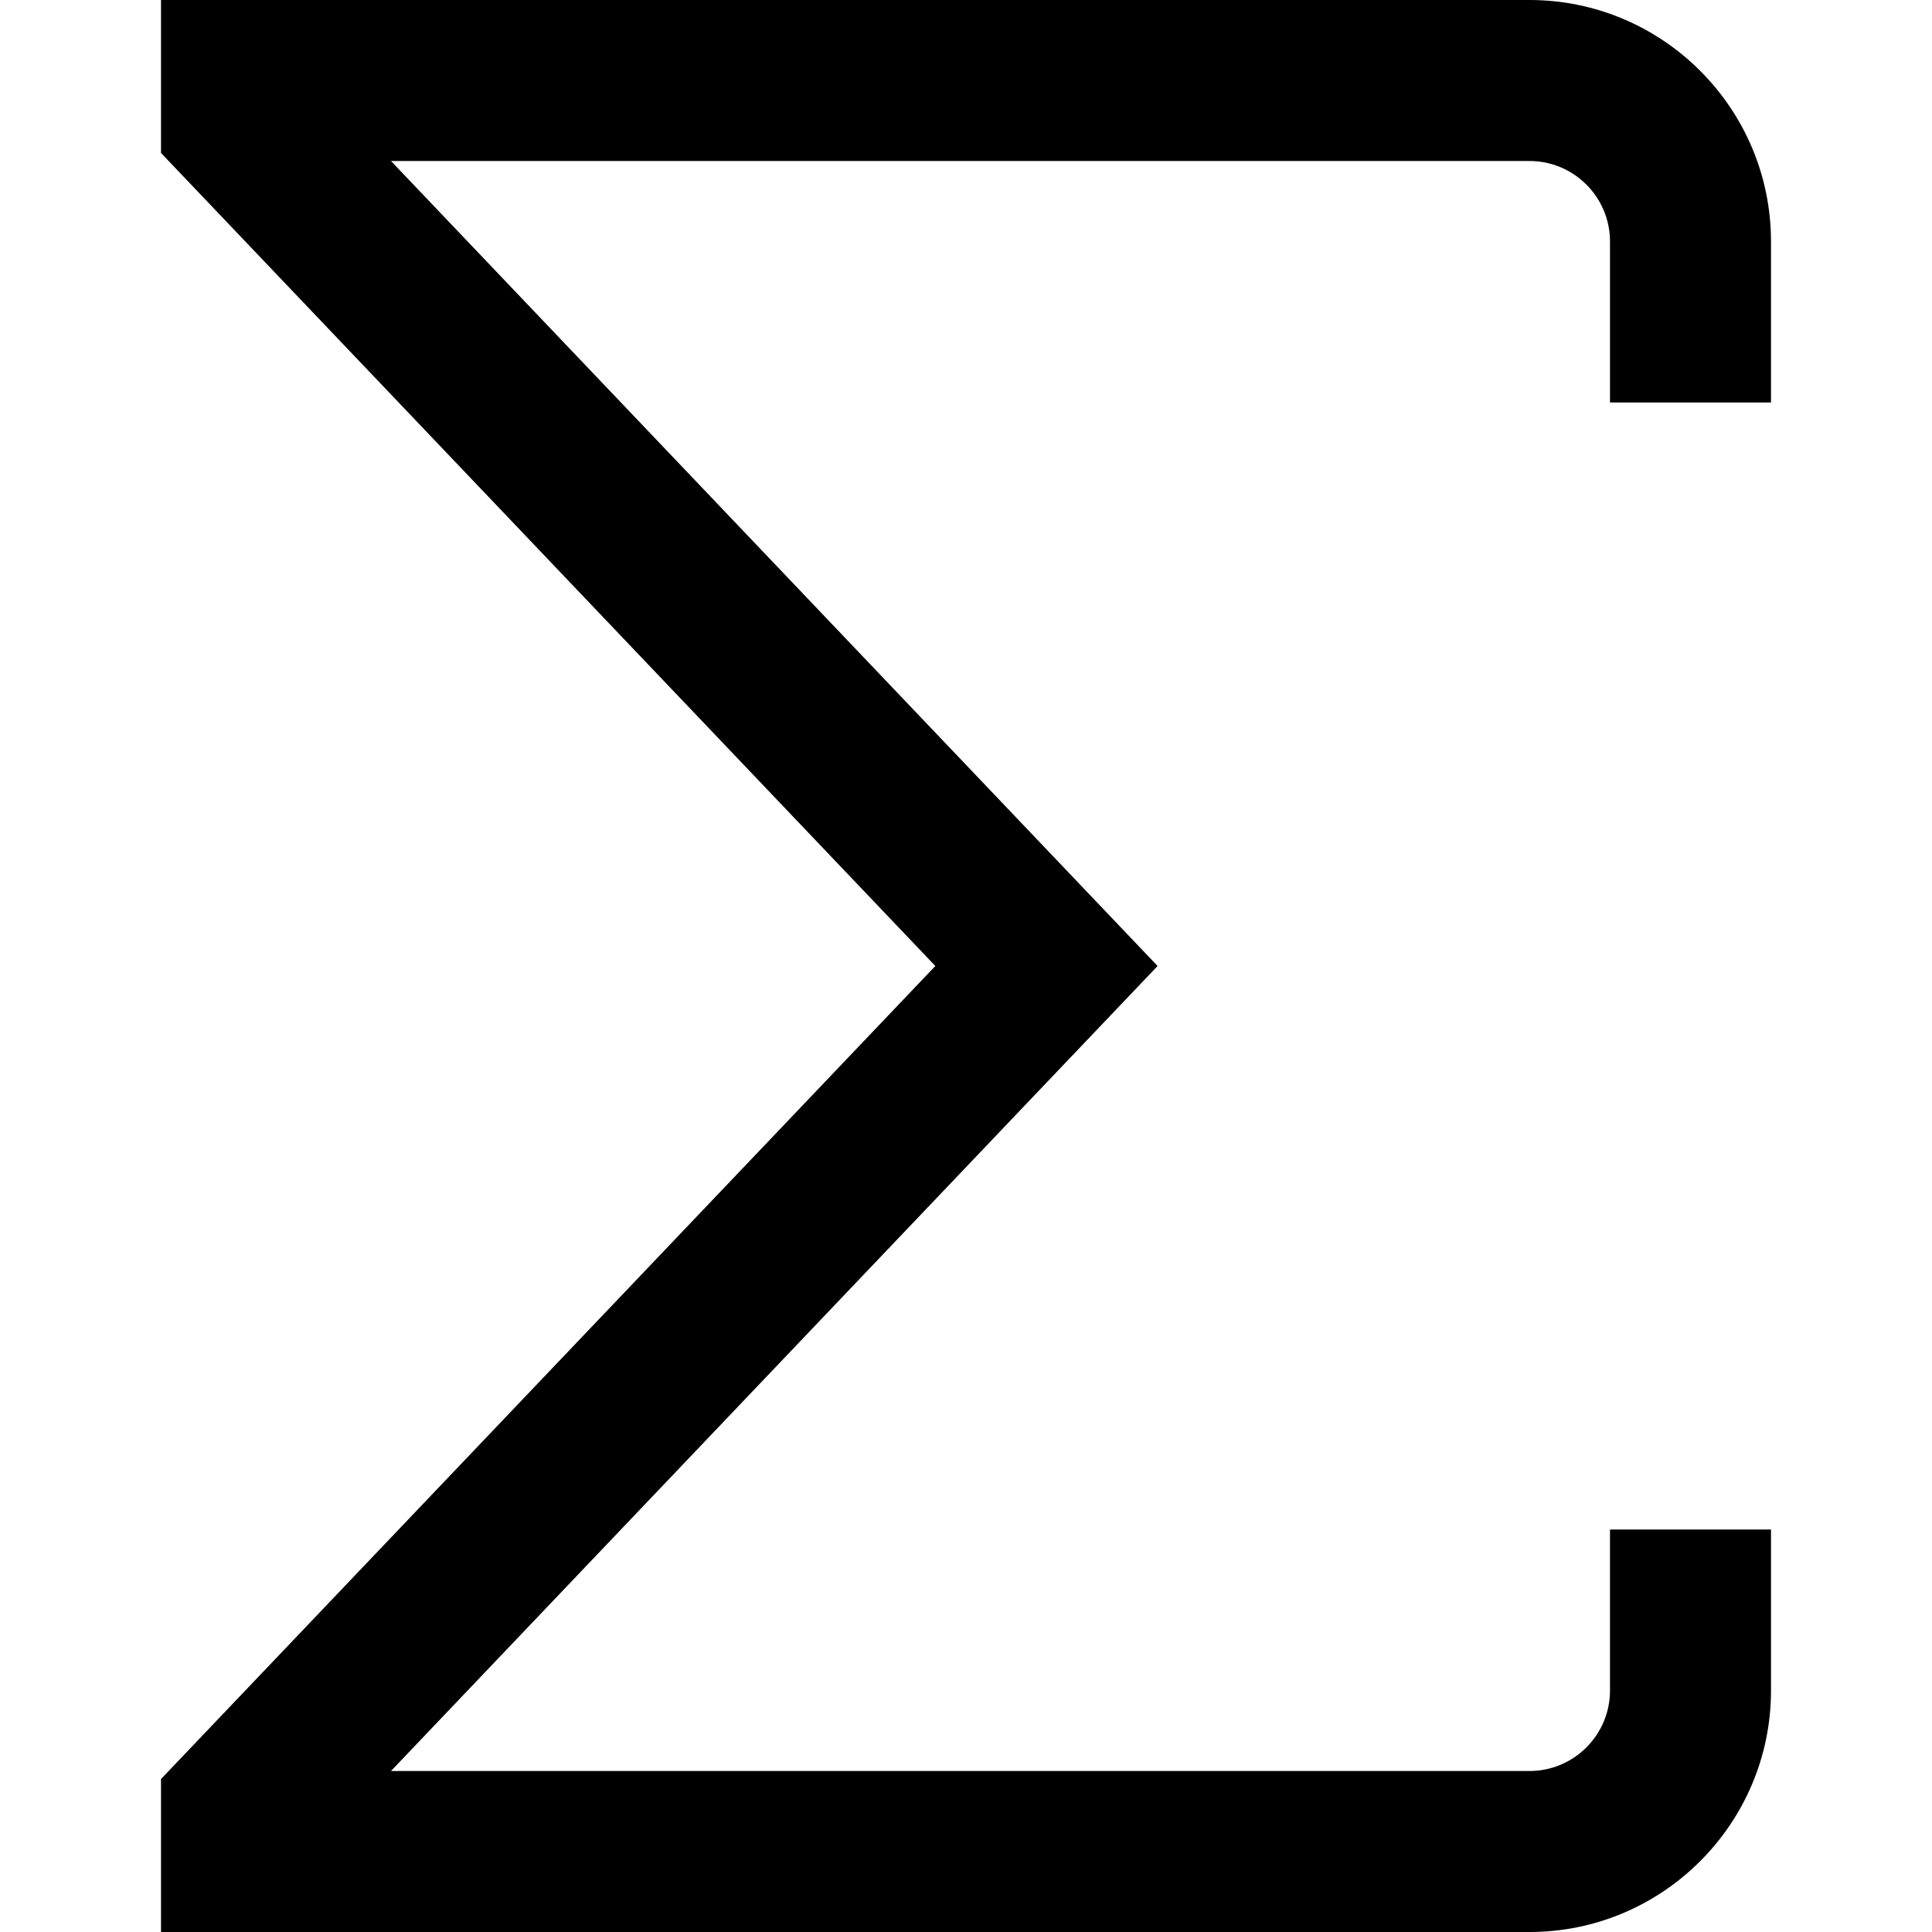
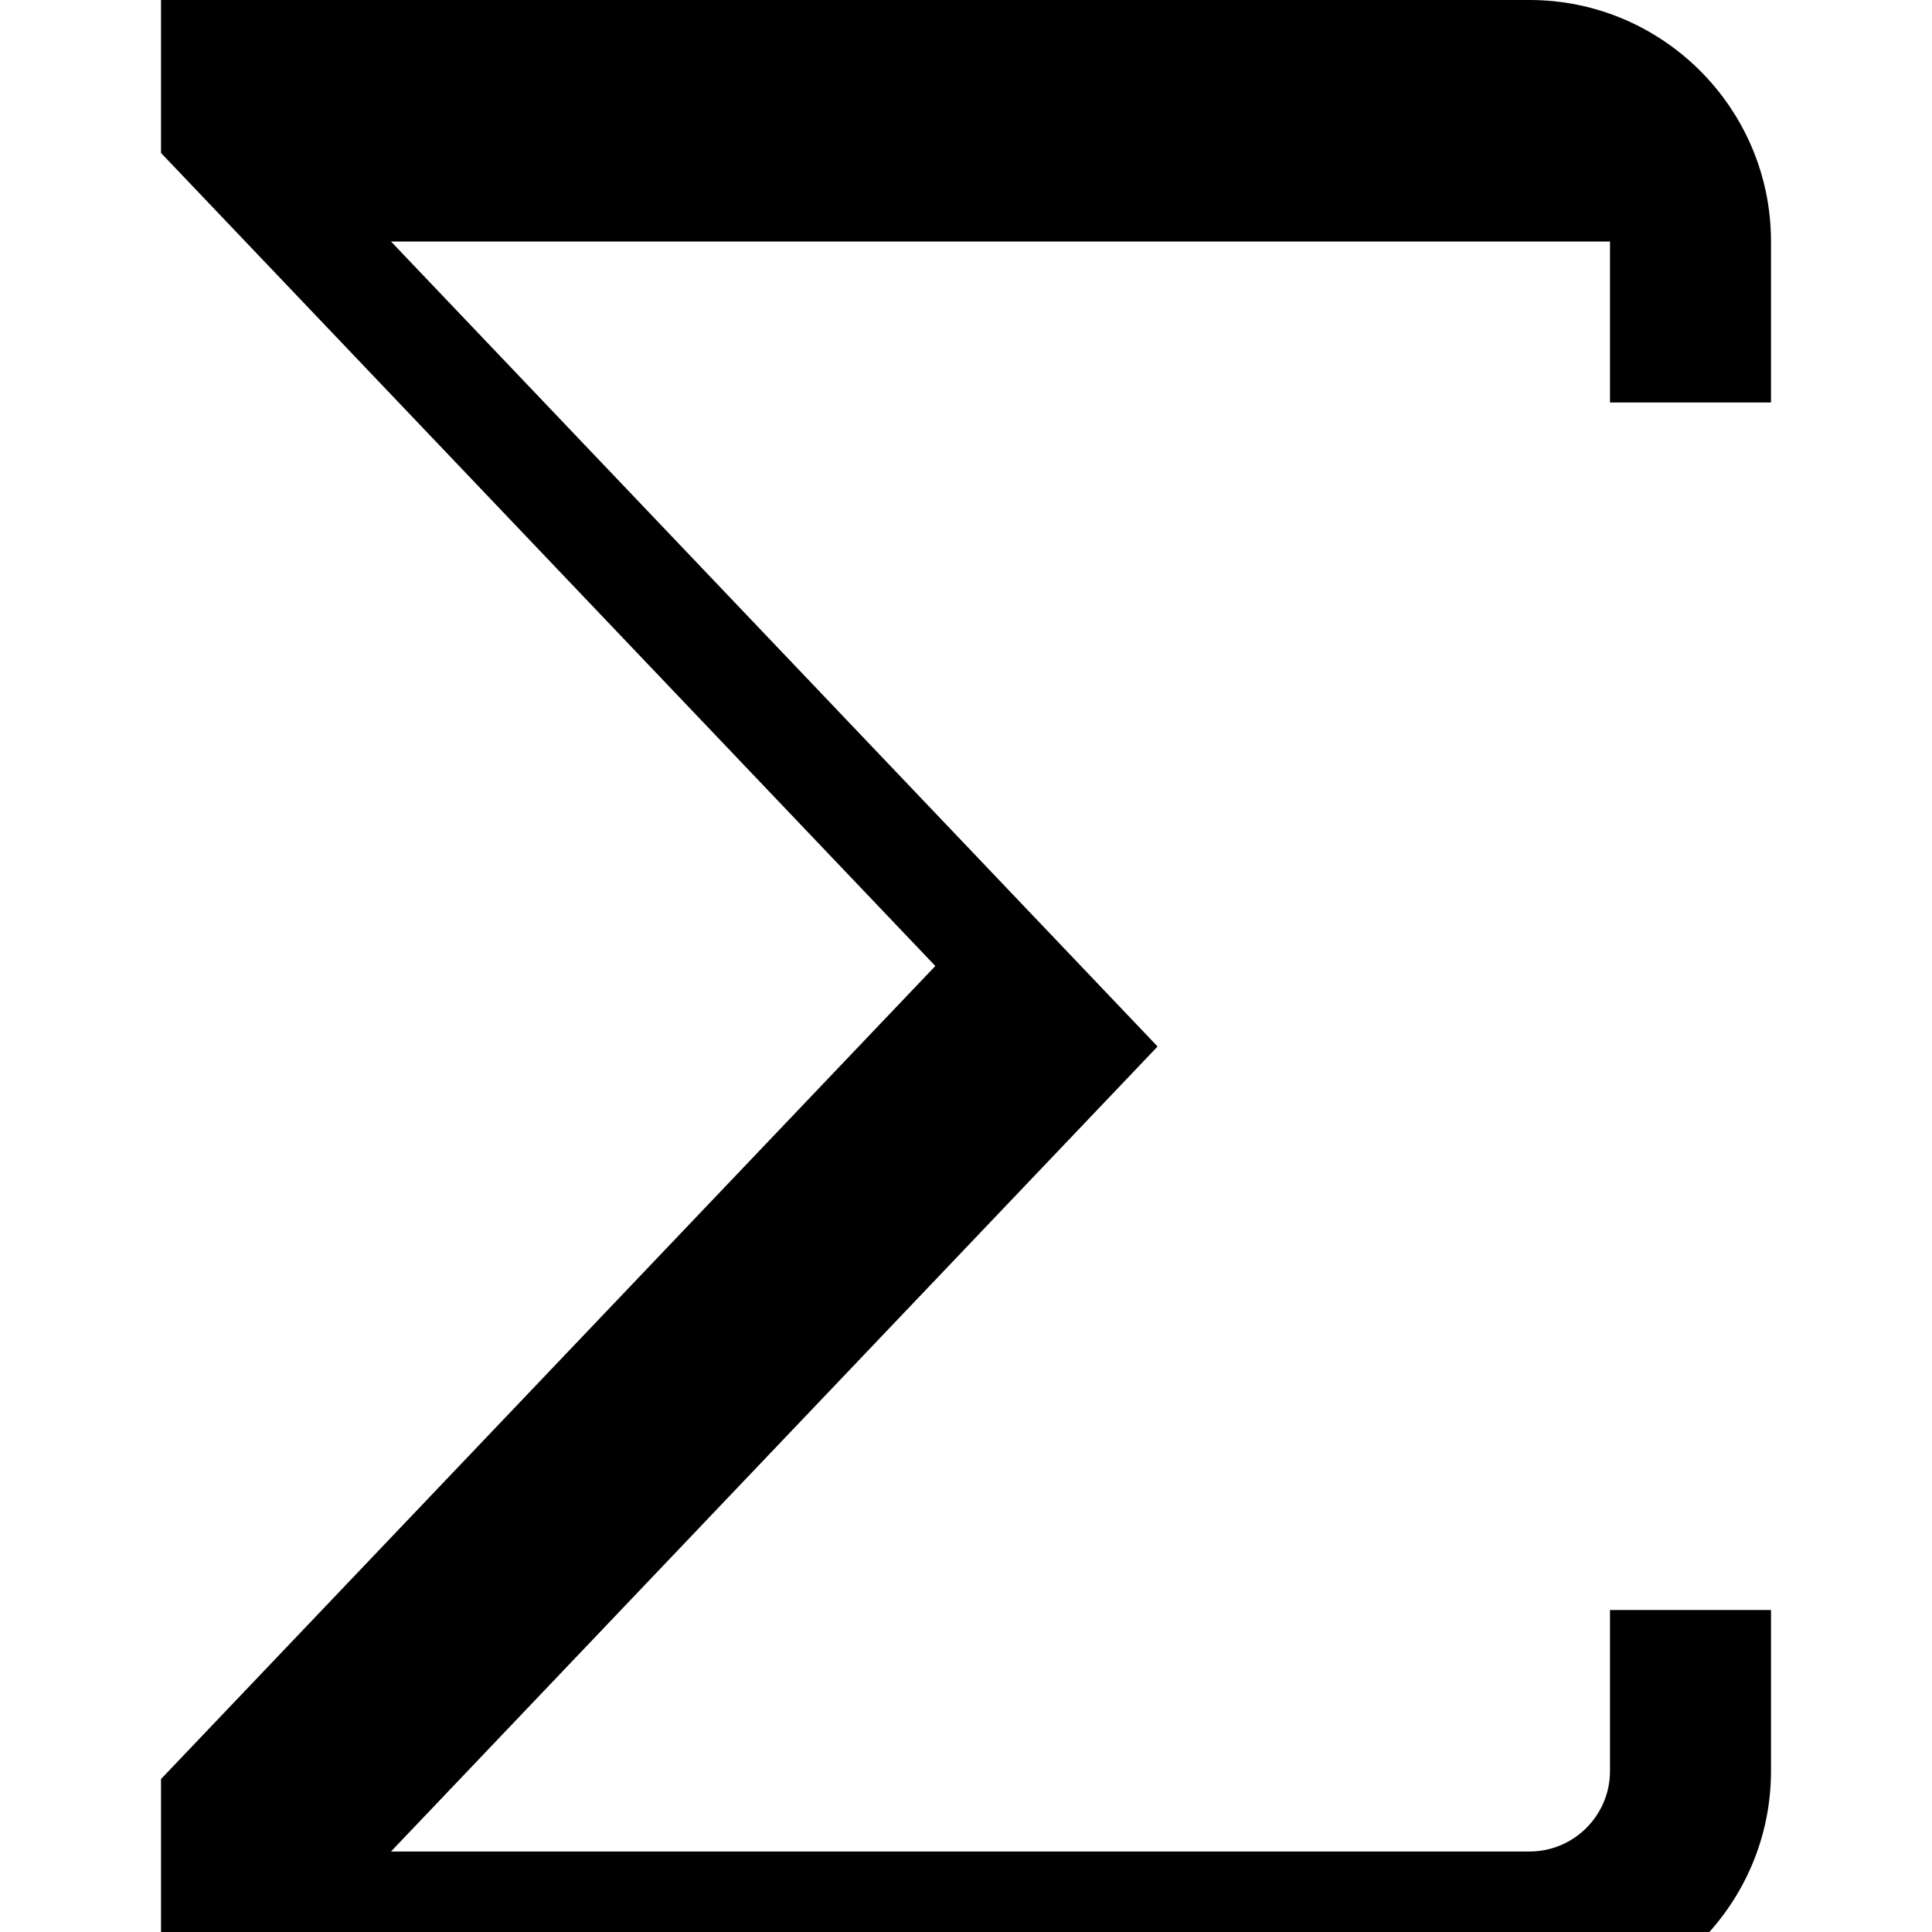
<svg xmlns="http://www.w3.org/2000/svg" id="Layer_1" data-name="Layer 1" viewBox="0 0 24 24" width="512" height="512">
-   <path d="m19,24H2v-1.9l9.619-10.1L2,1.9V0h17c1.654,0,3,1.346,3,3v2h-2v-2c0-.551-.448-1-1-1H4.857l9.523,10-9.523,10h14.143c.552,0,1-.449,1-1v-2h2v2c0,1.654-1.346,3-3,3Z" />
+   <path d="m19,24H2v-1.9l9.619-10.1L2,1.9V0h17c1.654,0,3,1.346,3,3v2h-2v-2H4.857l9.523,10-9.523,10h14.143c.552,0,1-.449,1-1v-2h2v2c0,1.654-1.346,3-3,3Z" />
</svg>